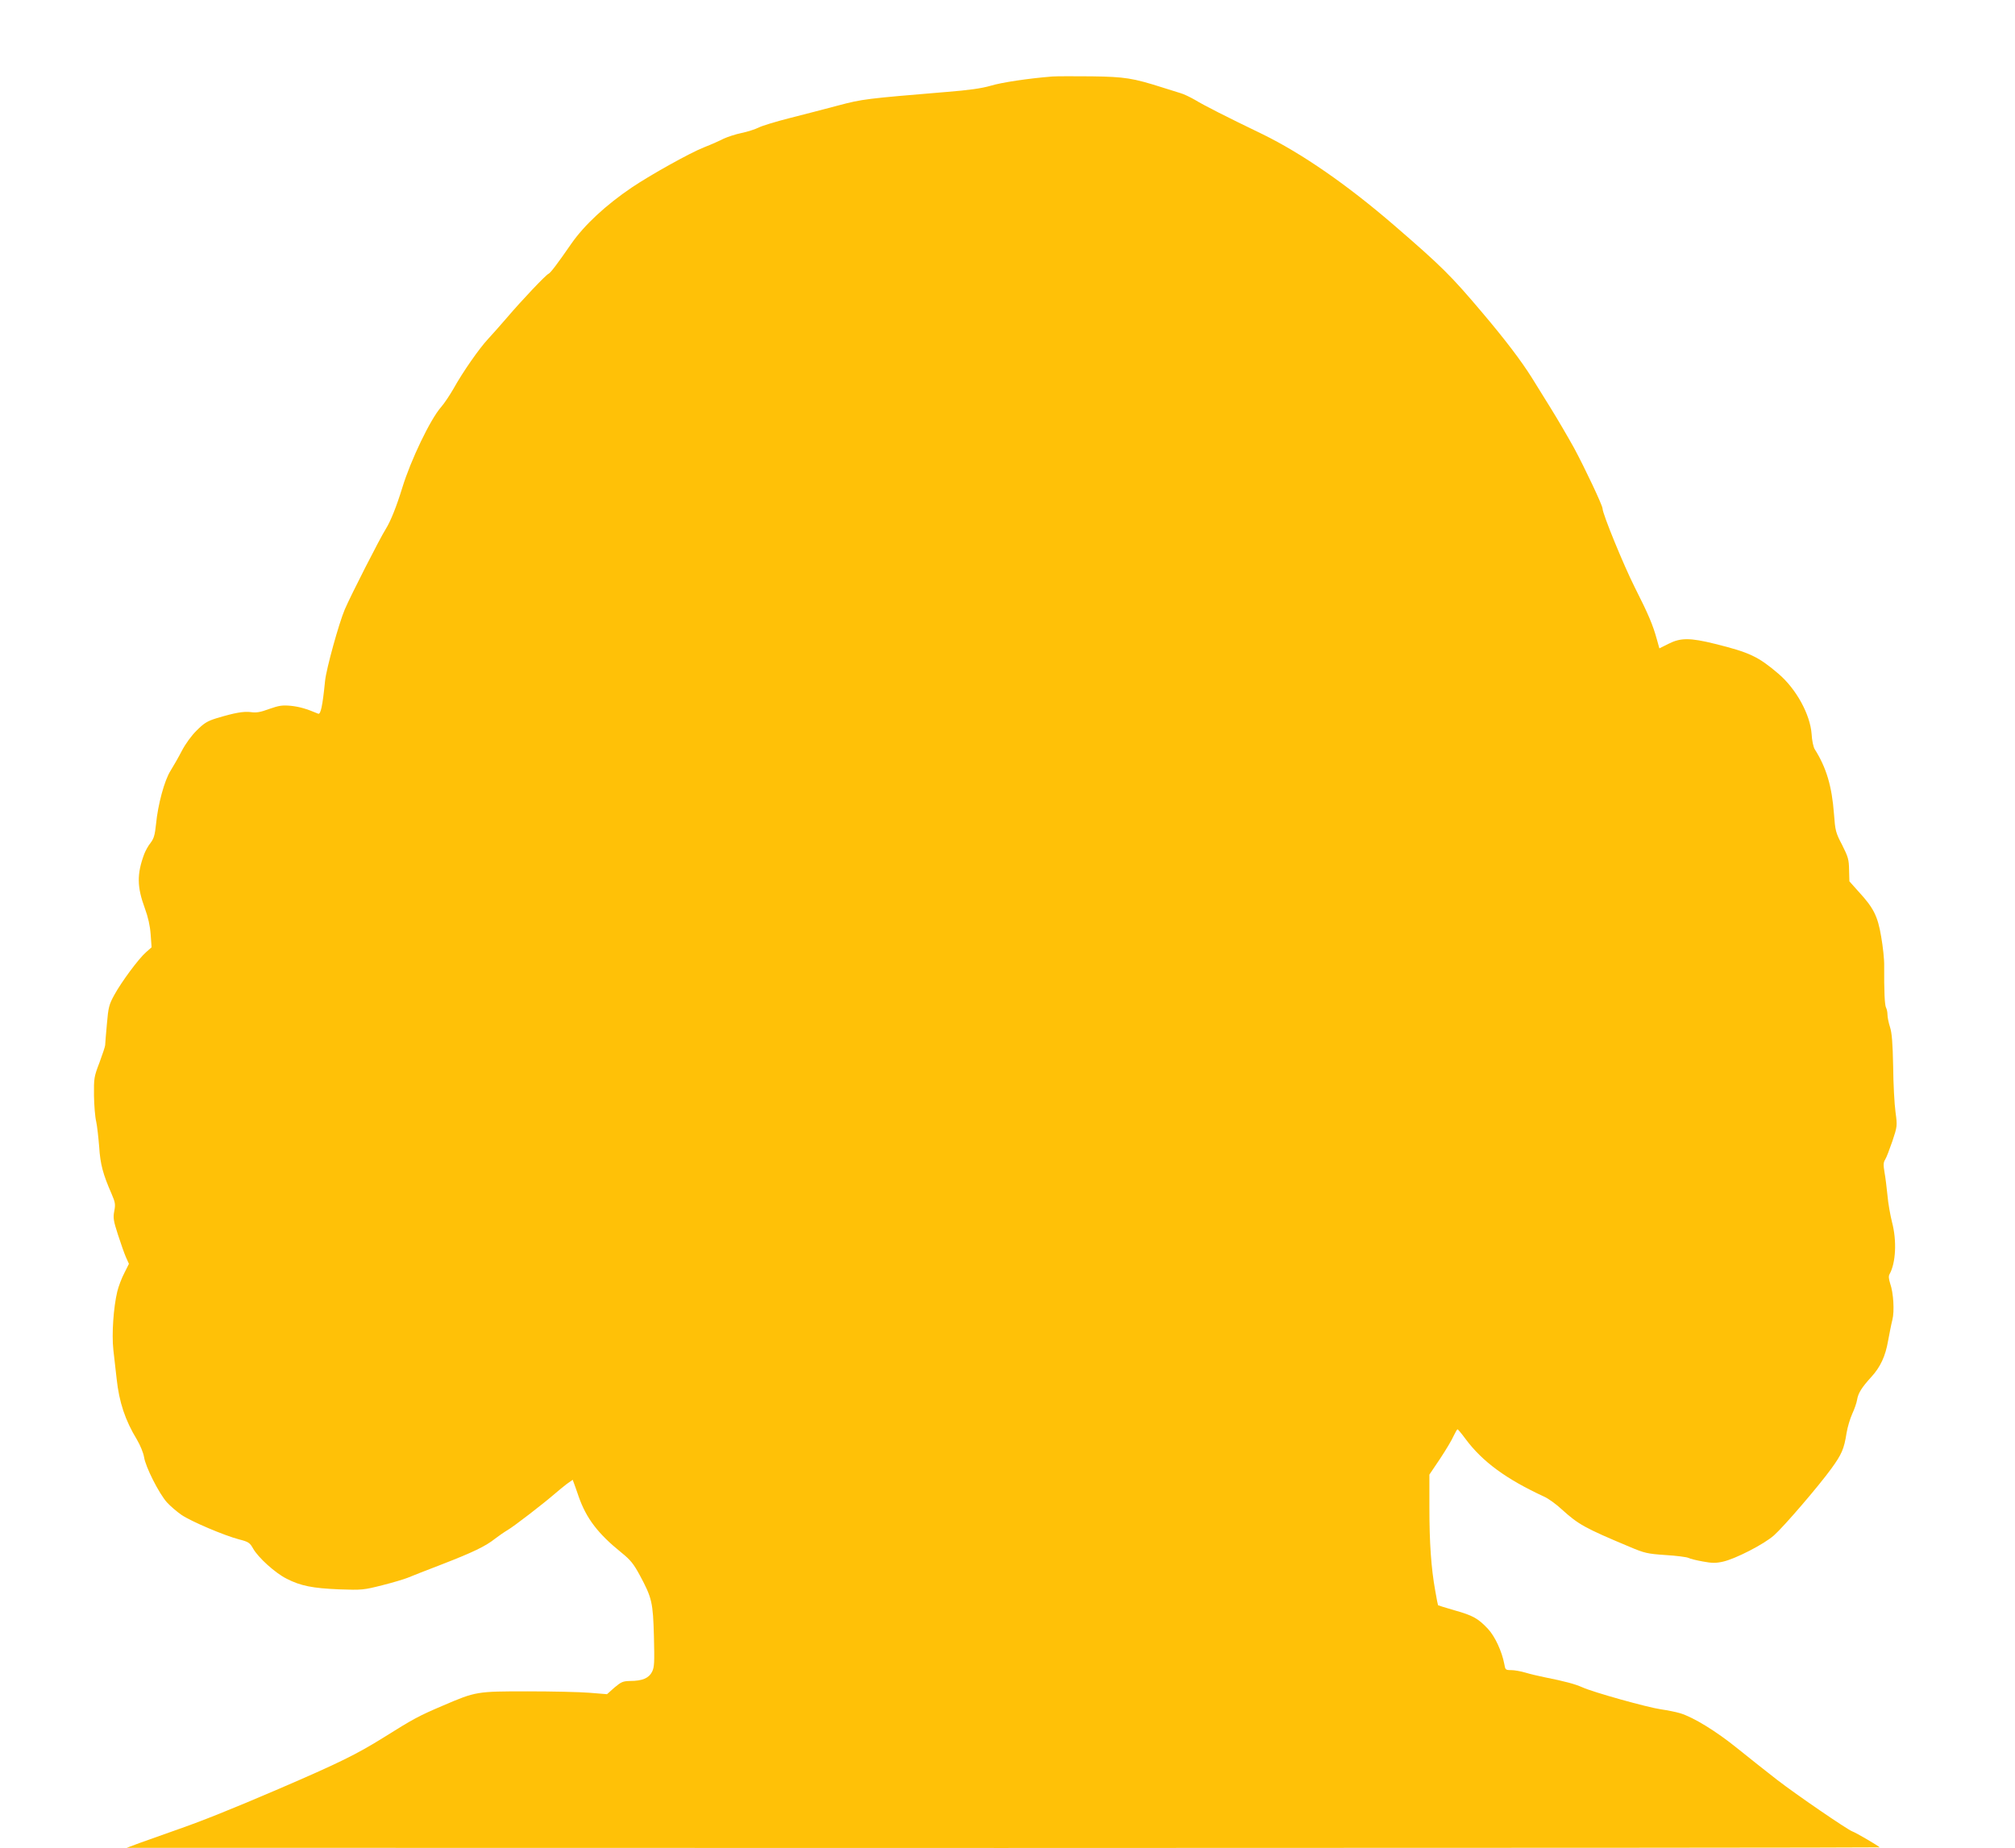
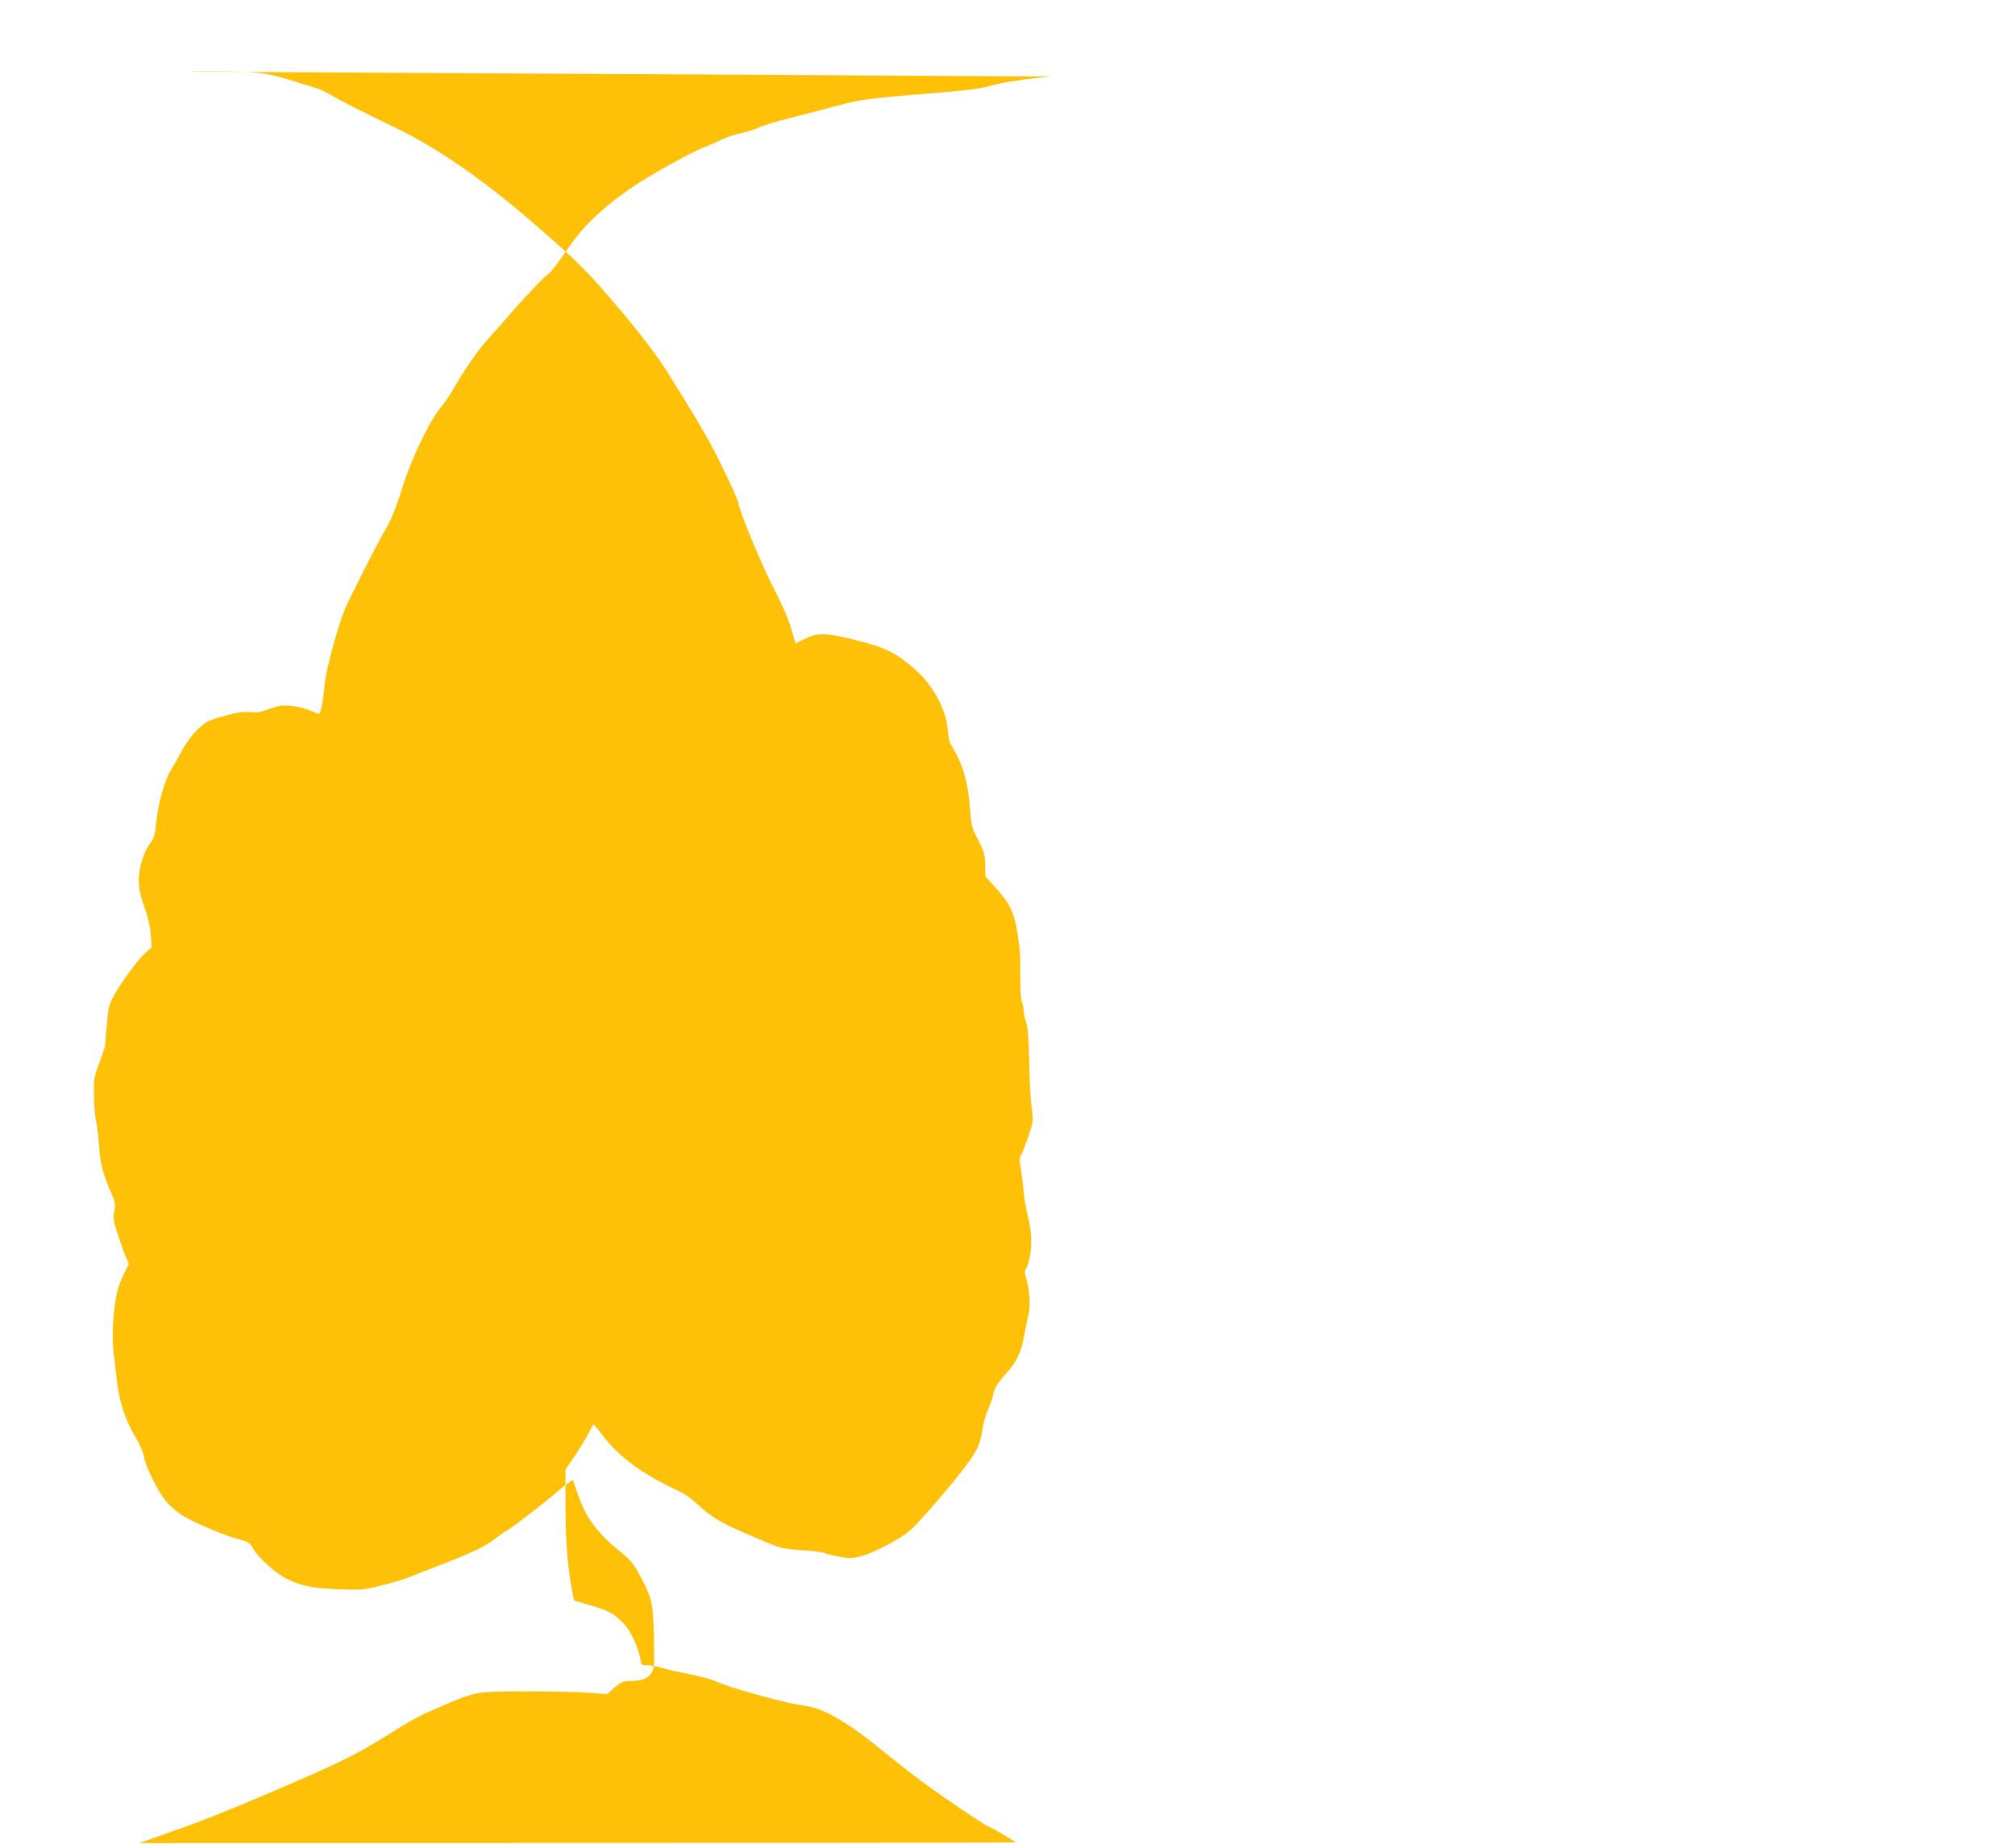
<svg xmlns="http://www.w3.org/2000/svg" version="1.0" width="1280pt" height="1174pt" viewBox="0 0 1280 1174" preserveAspectRatio="xMidYMid meet">
  <g transform="translate(0,1174) scale(0.1,-0.1)" fill="#ffc107" stroke="none">
-     <path d="M6685 11254 c-152 -12 -325 -38 -393 -59 -55 -16 -137 -28 -278 -39 -515 -43 -534 -45 -689 -86 -83 -22 -221 -58 -308 -80 -87 -22 -176 -49 -197 -60 -22 -11 -71 -27 -110 -35 -39 -8 -89 -25 -113 -36 -23 -12 -79 -37 -125 -55 -87 -34 -338 -174 -457 -254 -166 -112 -304 -240 -387 -360 -85 -123 -131 -184 -143 -189 -16 -5 -177 -176 -262 -276 -42 -49 -98 -112 -124 -140 -54 -58 -158 -206 -218 -314 -23 -40 -58 -93 -79 -117 -68 -77 -193 -337 -247 -514 -36 -117 -73 -210 -104 -260 -37 -58 -224 -425 -261 -512 -37 -87 -117 -376 -125 -453 -16 -161 -28 -216 -44 -209 -76 32 -118 44 -173 50 -55 5 -75 2 -138 -20 -56 -21 -83 -25 -116 -20 -46 6 -103 -4 -219 -39 -58 -18 -79 -31 -125 -77 -33 -32 -72 -86 -95 -130 -21 -41 -54 -98 -72 -127 -38 -60 -80 -213 -92 -340 -7 -66 -13 -89 -34 -117 -15 -18 -33 -51 -41 -72 -47 -127 -46 -208 4 -344 21 -57 33 -111 37 -166 l6 -82 -36 -32 c-46 -40 -155 -187 -201 -271 -33 -60 -38 -78 -47 -185 -6 -66 -11 -126 -11 -134 0 -8 -17 -58 -36 -110 -35 -91 -36 -100 -35 -210 1 -63 7 -137 14 -165 6 -27 14 -99 19 -160 7 -112 24 -174 79 -300 23 -53 25 -66 17 -108 -8 -43 -6 -61 23 -150 18 -56 41 -121 51 -144 l19 -42 -29 -58 c-17 -32 -37 -85 -45 -118 -24 -100 -36 -269 -25 -370 6 -49 15 -133 21 -185 16 -148 54 -263 129 -386 21 -36 40 -82 45 -110 9 -63 96 -234 146 -289 22 -24 63 -59 92 -79 60 -41 271 -131 367 -156 59 -15 67 -21 88 -58 32 -57 140 -155 212 -191 89 -46 166 -61 335 -68 145 -5 154 -4 273 26 68 17 140 39 160 47 21 9 118 47 217 85 199 77 280 116 340 164 22 17 58 42 80 55 41 24 225 166 299 230 23 20 57 48 77 63 l37 26 10 -27 c5 -15 18 -49 27 -77 49 -141 123 -238 273 -359 57 -46 77 -71 116 -143 78 -145 84 -173 90 -389 4 -166 3 -195 -12 -225 -20 -40 -62 -58 -139 -58 -46 -1 -57 -6 -100 -42 l-47 -42 -111 9 c-60 5 -238 9 -395 9 -323 0 -327 -1 -535 -90 -157 -67 -190 -85 -378 -203 -172 -107 -281 -161 -669 -328 -303 -130 -488 -204 -658 -263 -80 -28 -181 -64 -225 -80 l-80 -30 5568 -1 c3062 0 5567 2 5567 4 0 5 -149 93 -175 102 -33 13 -352 231 -475 326 -63 49 -176 138 -250 198 -138 112 -282 200 -367 226 -26 8 -82 19 -123 25 -84 12 -429 108 -499 140 -45 20 -106 37 -241 64 -36 7 -90 20 -120 29 -30 9 -71 16 -91 16 -35 0 -37 2 -43 38 -15 80 -59 176 -104 224 -62 66 -95 85 -213 118 -56 16 -103 31 -104 32 -1 2 -10 44 -18 93 -26 144 -37 305 -37 528 l0 209 68 101 c37 56 76 121 86 145 11 23 22 42 25 42 3 -1 26 -28 51 -62 107 -144 258 -255 501 -367 26 -12 76 -48 110 -80 106 -96 145 -118 429 -237 97 -41 114 -45 230 -53 69 -4 135 -13 145 -18 11 -6 53 -16 92 -23 58 -11 84 -11 128 -1 80 18 261 111 324 167 64 57 283 312 365 425 65 90 80 123 96 225 6 38 23 93 36 122 14 30 28 70 31 90 7 42 29 77 89 143 59 64 91 133 108 232 9 47 20 106 27 132 14 55 7 172 -14 231 -9 29 -11 47 -4 59 40 72 47 212 16 330 -11 44 -25 121 -29 170 -5 50 -13 116 -19 148 -8 47 -7 63 4 80 8 12 28 65 46 117 31 94 32 96 20 185 -7 50 -14 180 -15 290 -3 150 -8 213 -20 250 -9 28 -16 63 -16 78 0 16 -4 36 -9 45 -9 16 -13 106 -12 267 1 39 -8 121 -19 184 -22 131 -48 183 -144 287 l-58 65 -2 73 c-1 66 -6 82 -44 158 -41 78 -44 90 -52 198 -13 174 -48 293 -122 410 -9 14 -18 57 -20 97 -9 124 -98 287 -211 383 -128 109 -182 135 -404 190 -158 39 -217 39 -294 0 l-58 -29 -16 57 c-25 91 -52 156 -141 332 -70 139 -204 466 -204 499 0 20 -113 259 -181 385 -40 72 -106 185 -147 251 -41 66 -96 154 -121 195 -69 110 -172 245 -316 415 -197 233 -256 292 -557 552 -301 260 -588 458 -837 580 -234 113 -370 182 -431 219 -30 17 -71 37 -90 42 -19 6 -71 22 -115 36 -189 60 -238 68 -450 71 -110 1 -222 1 -250 -1z" />
+     <path d="M6685 11254 c-152 -12 -325 -38 -393 -59 -55 -16 -137 -28 -278 -39 -515 -43 -534 -45 -689 -86 -83 -22 -221 -58 -308 -80 -87 -22 -176 -49 -197 -60 -22 -11 -71 -27 -110 -35 -39 -8 -89 -25 -113 -36 -23 -12 -79 -37 -125 -55 -87 -34 -338 -174 -457 -254 -166 -112 -304 -240 -387 -360 -85 -123 -131 -184 -143 -189 -16 -5 -177 -176 -262 -276 -42 -49 -98 -112 -124 -140 -54 -58 -158 -206 -218 -314 -23 -40 -58 -93 -79 -117 -68 -77 -193 -337 -247 -514 -36 -117 -73 -210 -104 -260 -37 -58 -224 -425 -261 -512 -37 -87 -117 -376 -125 -453 -16 -161 -28 -216 -44 -209 -76 32 -118 44 -173 50 -55 5 -75 2 -138 -20 -56 -21 -83 -25 -116 -20 -46 6 -103 -4 -219 -39 -58 -18 -79 -31 -125 -77 -33 -32 -72 -86 -95 -130 -21 -41 -54 -98 -72 -127 -38 -60 -80 -213 -92 -340 -7 -66 -13 -89 -34 -117 -15 -18 -33 -51 -41 -72 -47 -127 -46 -208 4 -344 21 -57 33 -111 37 -166 l6 -82 -36 -32 c-46 -40 -155 -187 -201 -271 -33 -60 -38 -78 -47 -185 -6 -66 -11 -126 -11 -134 0 -8 -17 -58 -36 -110 -35 -91 -36 -100 -35 -210 1 -63 7 -137 14 -165 6 -27 14 -99 19 -160 7 -112 24 -174 79 -300 23 -53 25 -66 17 -108 -8 -43 -6 -61 23 -150 18 -56 41 -121 51 -144 l19 -42 -29 -58 c-17 -32 -37 -85 -45 -118 -24 -100 -36 -269 -25 -370 6 -49 15 -133 21 -185 16 -148 54 -263 129 -386 21 -36 40 -82 45 -110 9 -63 96 -234 146 -289 22 -24 63 -59 92 -79 60 -41 271 -131 367 -156 59 -15 67 -21 88 -58 32 -57 140 -155 212 -191 89 -46 166 -61 335 -68 145 -5 154 -4 273 26 68 17 140 39 160 47 21 9 118 47 217 85 199 77 280 116 340 164 22 17 58 42 80 55 41 24 225 166 299 230 23 20 57 48 77 63 l37 26 10 -27 c5 -15 18 -49 27 -77 49 -141 123 -238 273 -359 57 -46 77 -71 116 -143 78 -145 84 -173 90 -389 4 -166 3 -195 -12 -225 -20 -40 -62 -58 -139 -58 -46 -1 -57 -6 -100 -42 l-47 -42 -111 9 c-60 5 -238 9 -395 9 -323 0 -327 -1 -535 -90 -157 -67 -190 -85 -378 -203 -172 -107 -281 -161 -669 -328 -303 -130 -488 -204 -658 -263 -80 -28 -181 -64 -225 -80 c3062 0 5567 2 5567 4 0 5 -149 93 -175 102 -33 13 -352 231 -475 326 -63 49 -176 138 -250 198 -138 112 -282 200 -367 226 -26 8 -82 19 -123 25 -84 12 -429 108 -499 140 -45 20 -106 37 -241 64 -36 7 -90 20 -120 29 -30 9 -71 16 -91 16 -35 0 -37 2 -43 38 -15 80 -59 176 -104 224 -62 66 -95 85 -213 118 -56 16 -103 31 -104 32 -1 2 -10 44 -18 93 -26 144 -37 305 -37 528 l0 209 68 101 c37 56 76 121 86 145 11 23 22 42 25 42 3 -1 26 -28 51 -62 107 -144 258 -255 501 -367 26 -12 76 -48 110 -80 106 -96 145 -118 429 -237 97 -41 114 -45 230 -53 69 -4 135 -13 145 -18 11 -6 53 -16 92 -23 58 -11 84 -11 128 -1 80 18 261 111 324 167 64 57 283 312 365 425 65 90 80 123 96 225 6 38 23 93 36 122 14 30 28 70 31 90 7 42 29 77 89 143 59 64 91 133 108 232 9 47 20 106 27 132 14 55 7 172 -14 231 -9 29 -11 47 -4 59 40 72 47 212 16 330 -11 44 -25 121 -29 170 -5 50 -13 116 -19 148 -8 47 -7 63 4 80 8 12 28 65 46 117 31 94 32 96 20 185 -7 50 -14 180 -15 290 -3 150 -8 213 -20 250 -9 28 -16 63 -16 78 0 16 -4 36 -9 45 -9 16 -13 106 -12 267 1 39 -8 121 -19 184 -22 131 -48 183 -144 287 l-58 65 -2 73 c-1 66 -6 82 -44 158 -41 78 -44 90 -52 198 -13 174 -48 293 -122 410 -9 14 -18 57 -20 97 -9 124 -98 287 -211 383 -128 109 -182 135 -404 190 -158 39 -217 39 -294 0 l-58 -29 -16 57 c-25 91 -52 156 -141 332 -70 139 -204 466 -204 499 0 20 -113 259 -181 385 -40 72 -106 185 -147 251 -41 66 -96 154 -121 195 -69 110 -172 245 -316 415 -197 233 -256 292 -557 552 -301 260 -588 458 -837 580 -234 113 -370 182 -431 219 -30 17 -71 37 -90 42 -19 6 -71 22 -115 36 -189 60 -238 68 -450 71 -110 1 -222 1 -250 -1z" />
  </g>
</svg>